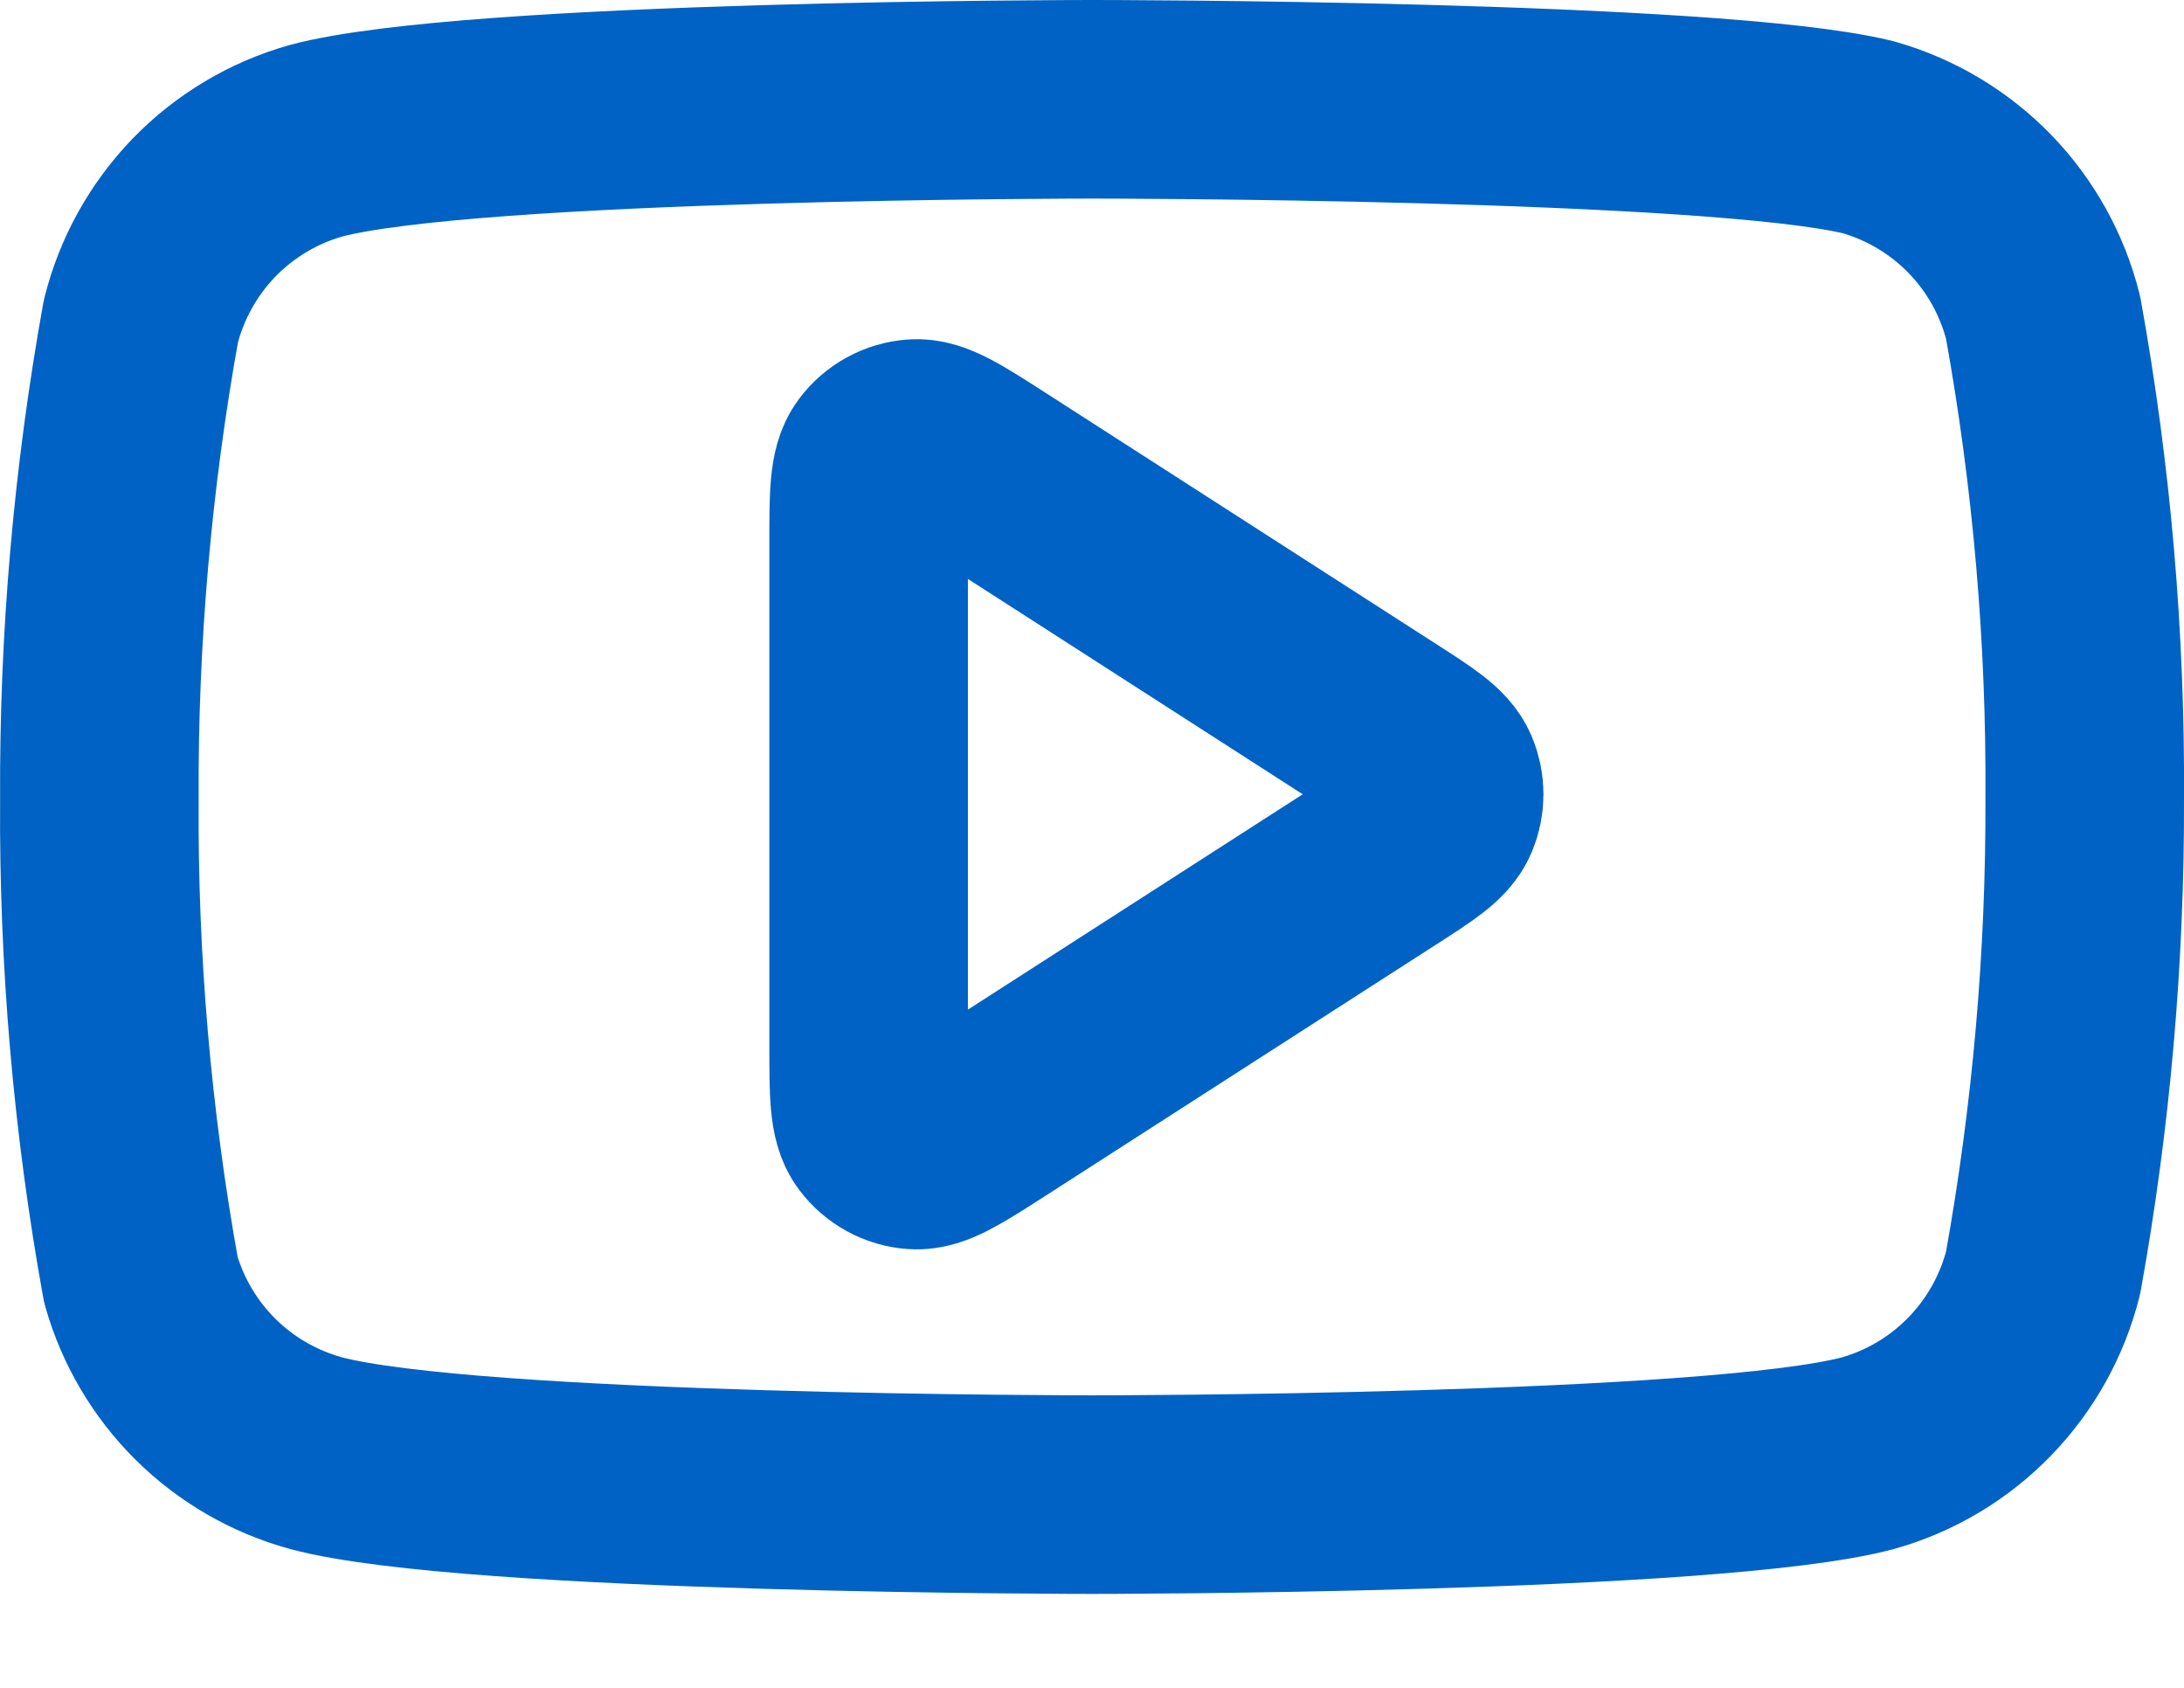
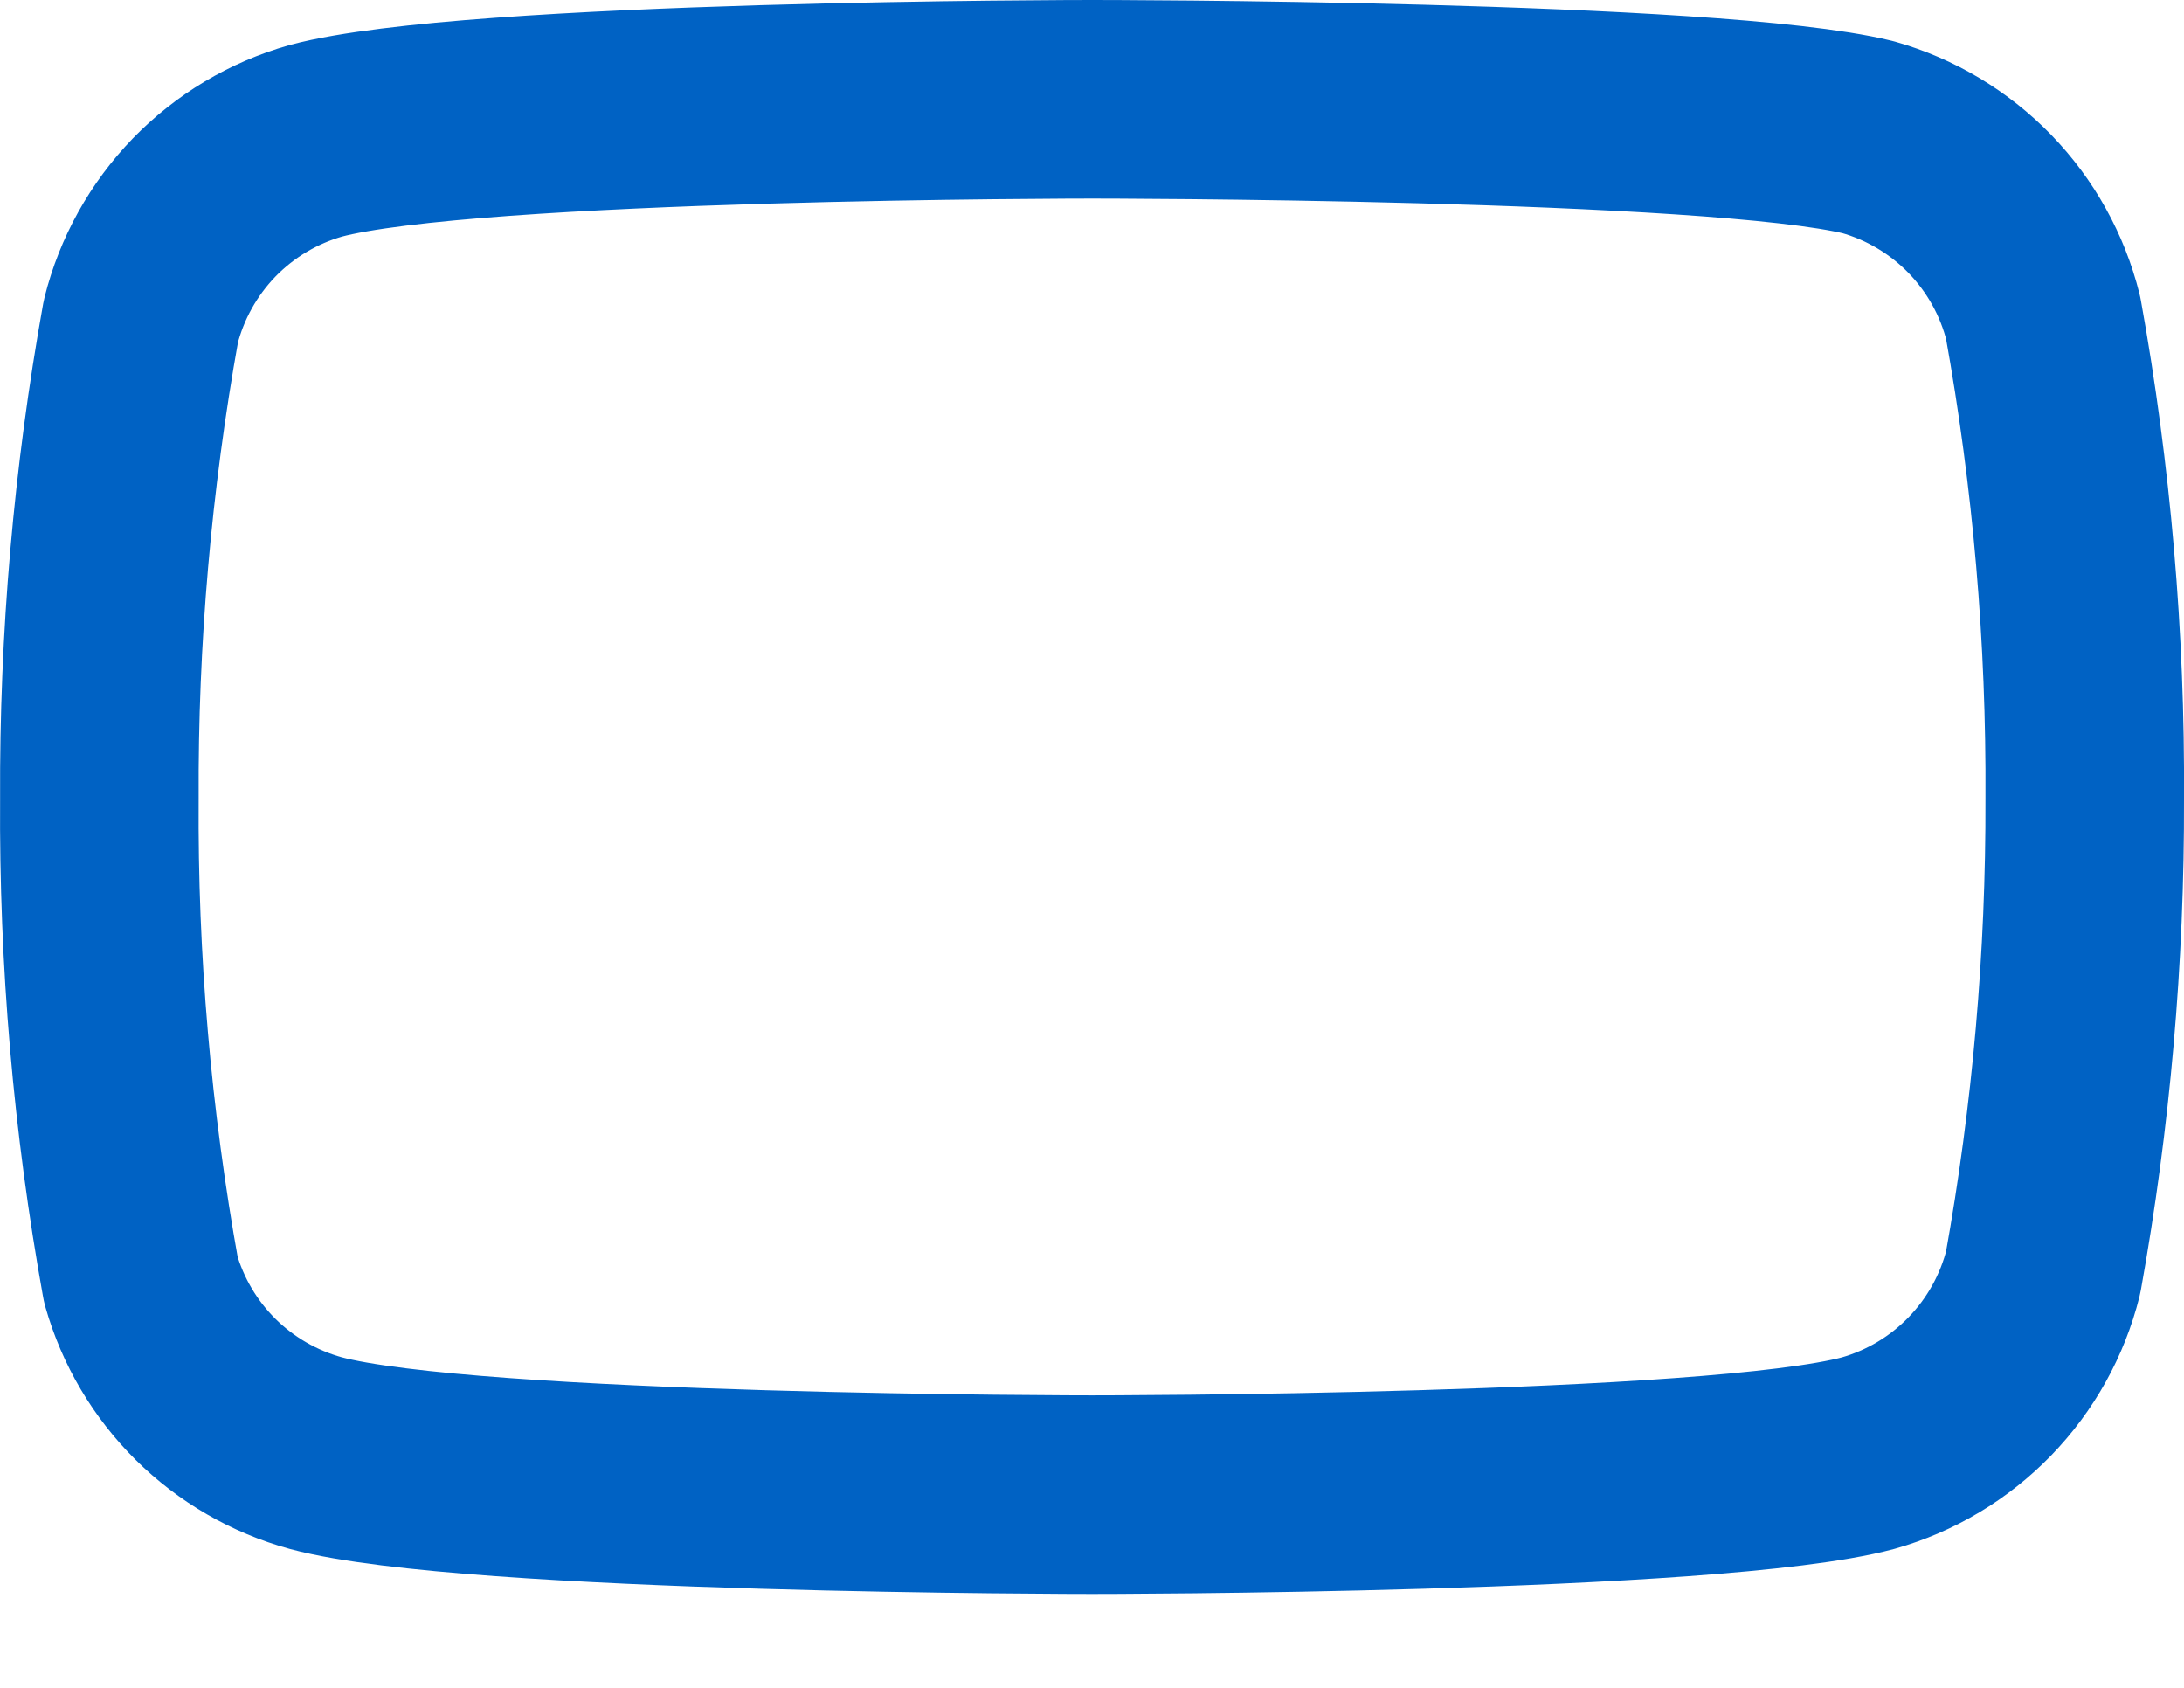
<svg xmlns="http://www.w3.org/2000/svg" width="22" height="17" viewBox="0 0 22 17" fill="none">
-   <path d="M20.581 3.2C20.473 2.768 20.253 2.373 19.944 2.054C19.634 1.735 19.246 1.503 18.818 1.382C17.254 1 11 1 11 1C11 1 4.746 1 3.182 1.418C2.754 1.539 2.366 1.771 2.056 2.09C1.747 2.41 1.527 2.805 1.419 3.236C1.133 4.823 0.993 6.433 1.001 8.045C0.99 9.67 1.13 11.292 1.419 12.89C1.538 13.308 1.763 13.689 2.071 13.994C2.38 14.3 2.763 14.521 3.182 14.636C4.746 15.054 11 15.054 11 15.054C11 15.054 17.254 15.054 18.818 14.636C19.246 14.515 19.634 14.283 19.944 13.963C20.253 13.644 20.473 13.249 20.581 12.818C20.865 11.243 21.005 9.645 21 8.045C21.01 6.421 20.87 4.799 20.581 3.2Z" stroke="#0062C4" stroke-width="2" stroke-linecap="round" stroke-linejoin="round" />
-   <path d="M8.75 5.465C8.75 4.988 8.75 4.749 8.85 4.616C8.937 4.5 9.07 4.427 9.214 4.417C9.38 4.405 9.581 4.534 9.983 4.792L13.925 7.327C14.274 7.551 14.448 7.663 14.508 7.805C14.561 7.93 14.561 8.07 14.508 8.195C14.448 8.337 14.274 8.449 13.925 8.673L9.983 11.208C9.581 11.466 9.38 11.595 9.214 11.583C9.07 11.573 8.937 11.5 8.85 11.384C8.75 11.251 8.75 11.012 8.75 10.535V5.465Z" stroke="#0062C4" stroke-width="2" stroke-linecap="round" stroke-linejoin="round" />
+   <path d="M20.581 3.2C20.473 2.768 20.253 2.373 19.944 2.054C19.634 1.735 19.246 1.503 18.818 1.382C17.254 1 11 1 11 1C11 1 4.746 1 3.182 1.418C2.754 1.539 2.366 1.771 2.056 2.09C1.747 2.41 1.527 2.805 1.419 3.236C1.133 4.823 0.993 6.433 1.001 8.045C0.99 9.67 1.13 11.292 1.419 12.89C1.538 13.308 1.763 13.689 2.071 13.994C2.38 14.3 2.763 14.521 3.182 14.636C4.746 15.054 11 15.054 11 15.054C11 15.054 17.254 15.054 18.818 14.636C19.246 14.515 19.634 14.283 19.944 13.963C20.253 13.644 20.473 13.249 20.581 12.818C20.865 11.243 21.005 9.645 21 8.045C21.01 6.421 20.87 4.799 20.581 3.2" stroke="#0062C4" stroke-width="2" stroke-linecap="round" stroke-linejoin="round" />
</svg>